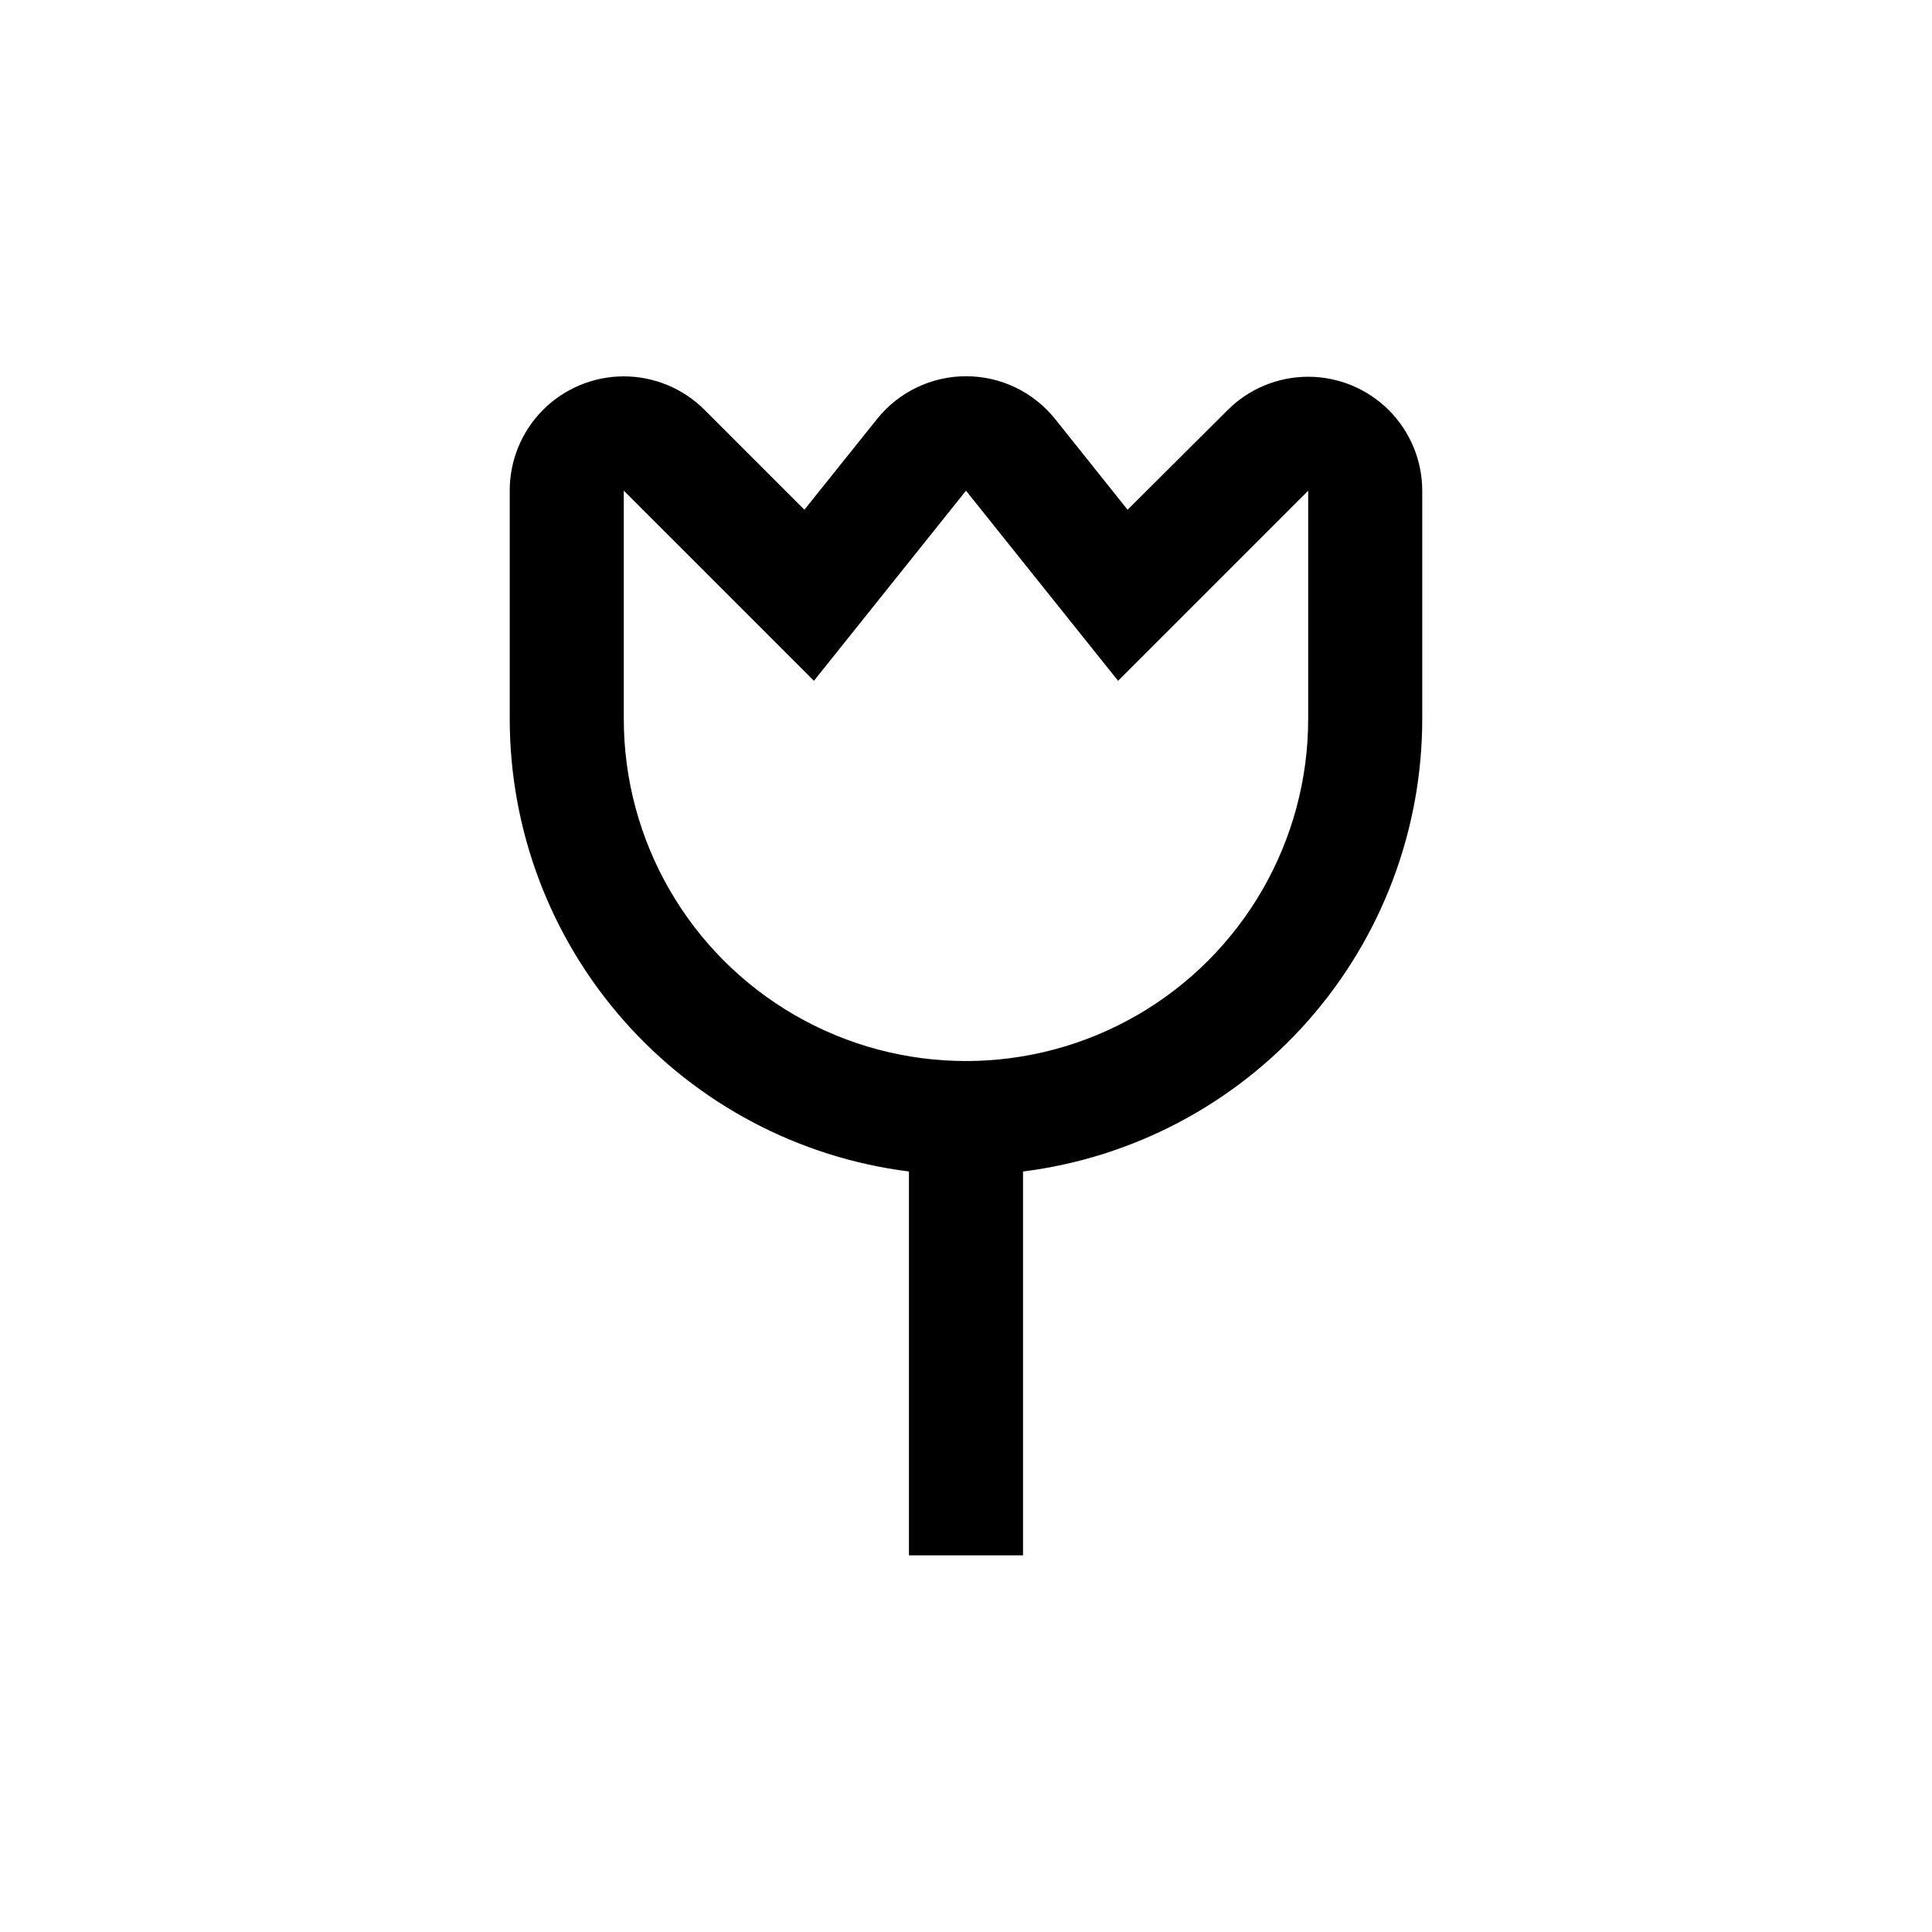
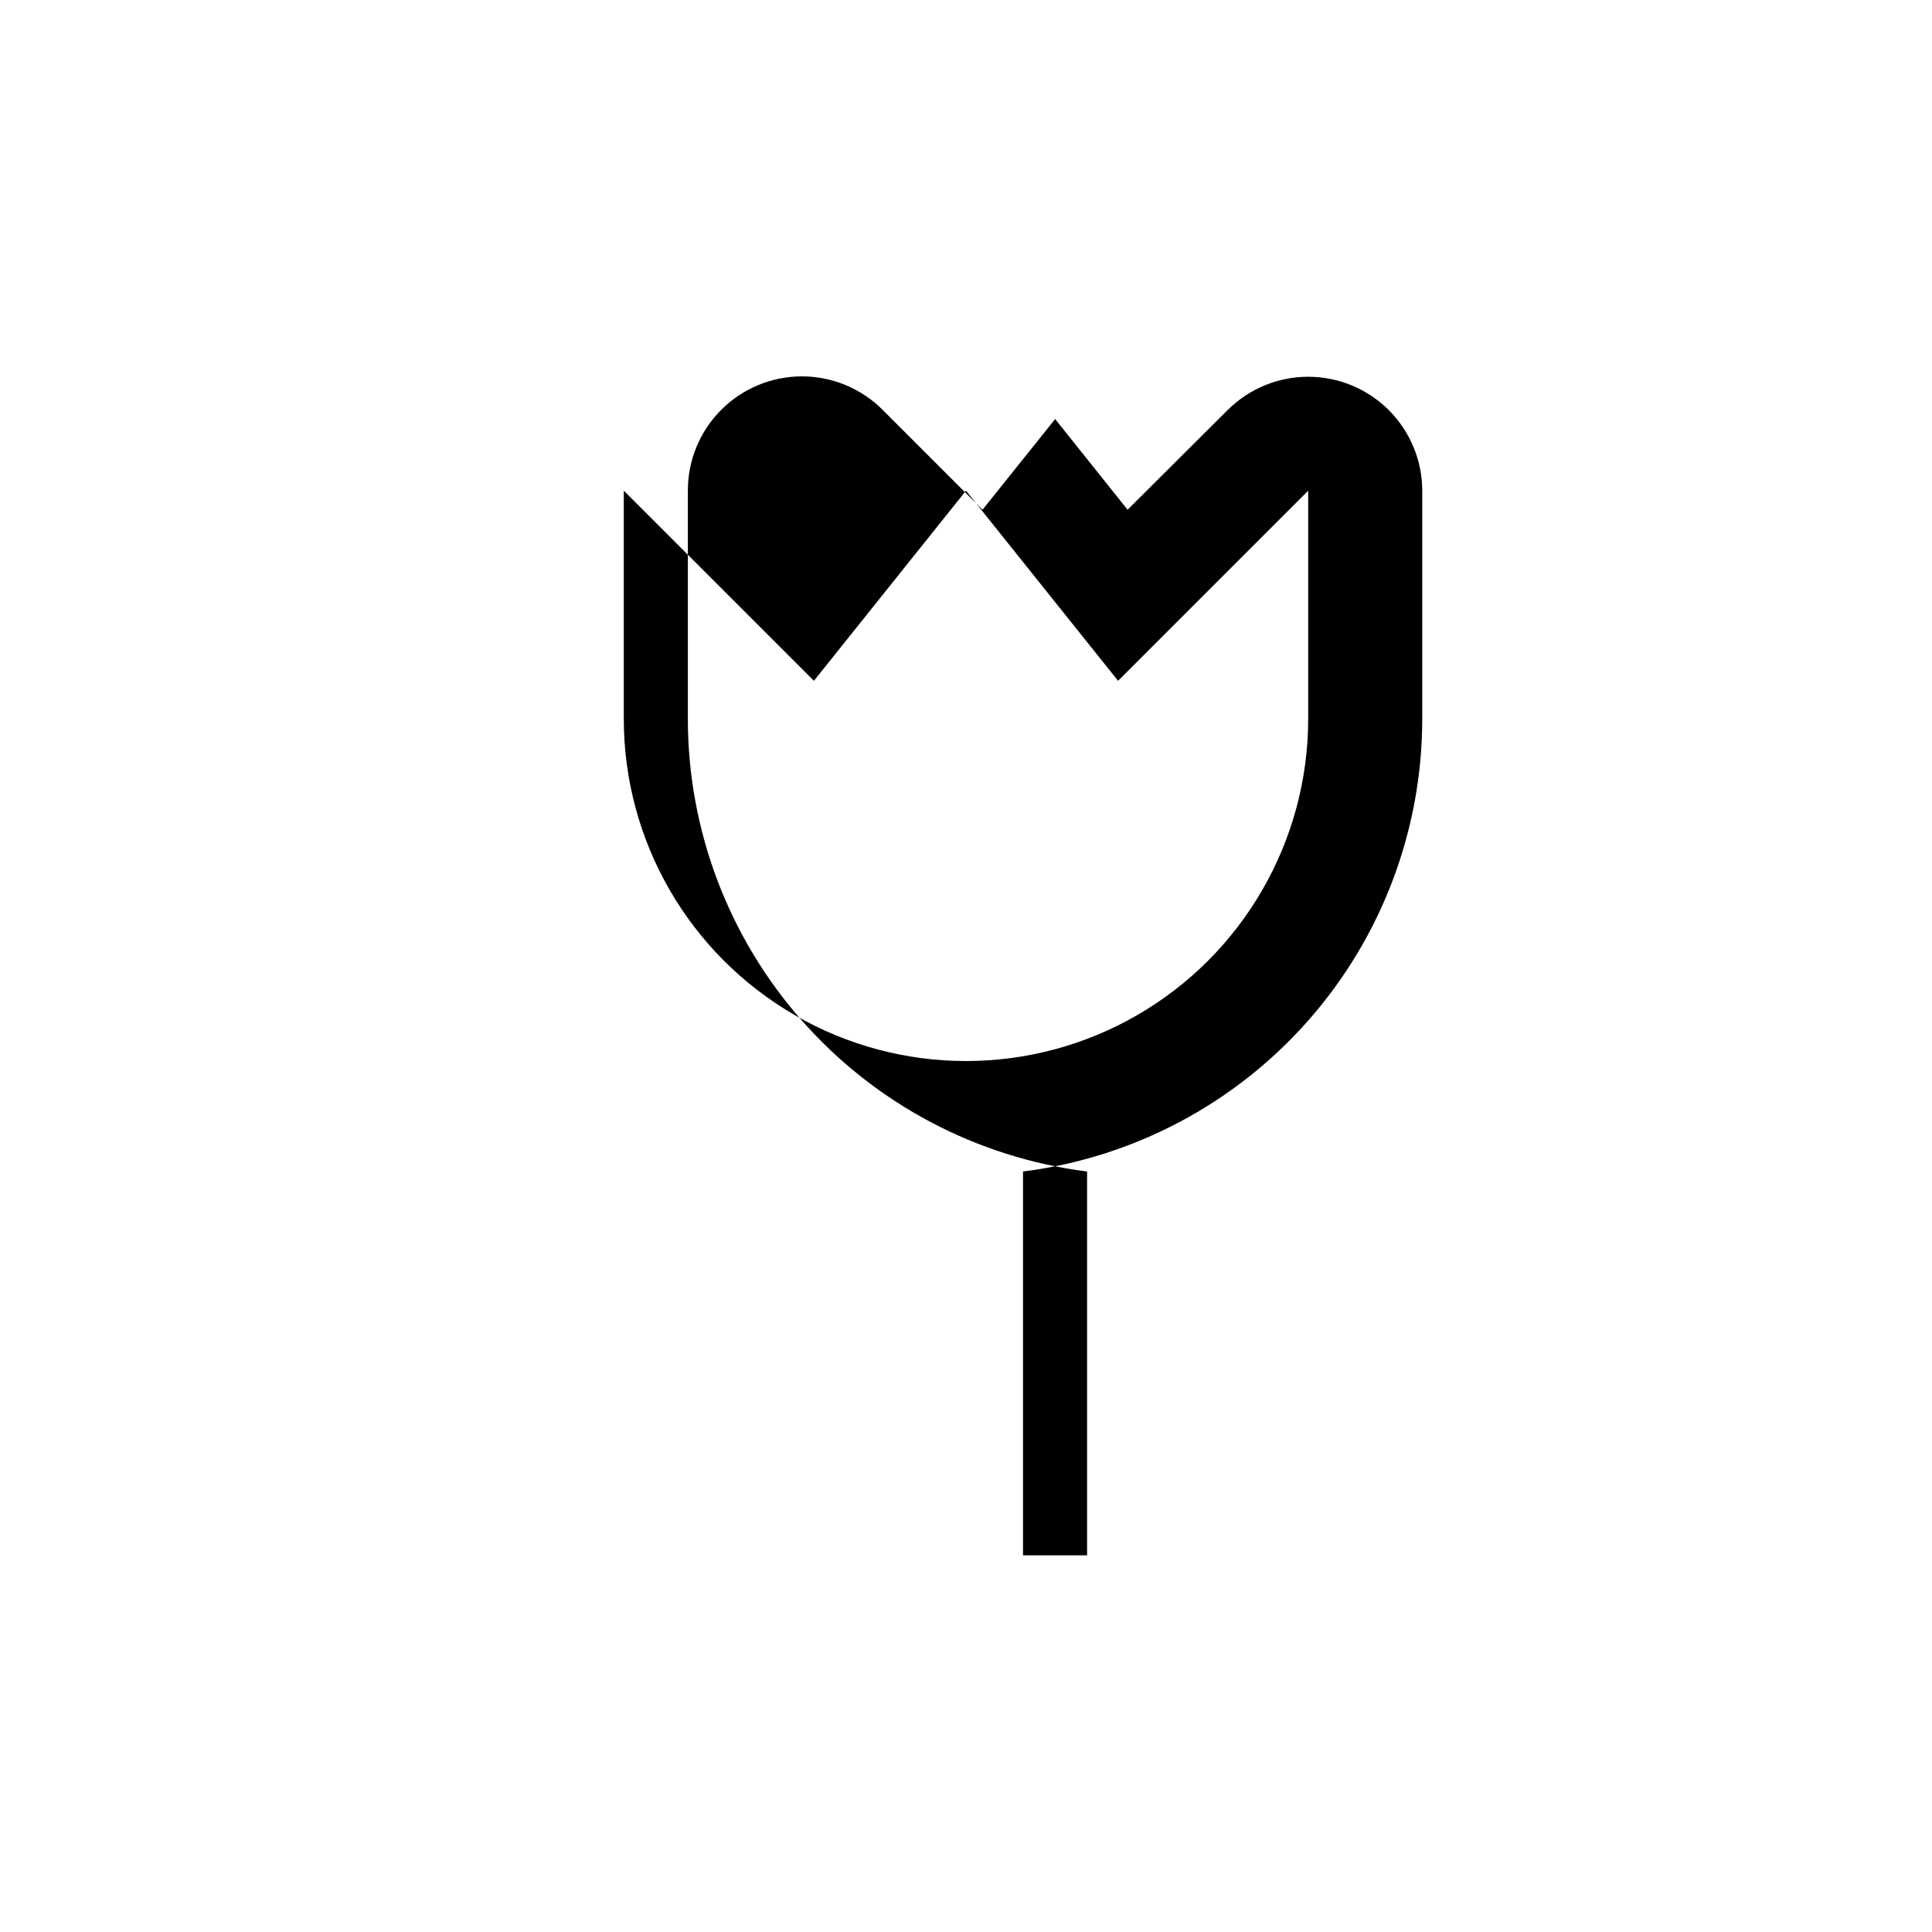
<svg xmlns="http://www.w3.org/2000/svg" fill="#000000" width="800px" height="800px" version="1.1" viewBox="144 144 512 512">
-   <path d="m415.11 556.18v-101.72c29.219-3.684 56.09-17.898 75.566-39.984 19.48-22.086 30.23-50.523 30.234-79.973v-60.457c-0.008-8.012-3.195-15.695-8.863-21.355-5.668-5.664-13.352-8.848-21.363-8.848s-15.695 3.18-21.363 8.84l-26.5 26.402-19.195-24.031v-0.004c-5.738-7.168-14.422-11.344-23.605-11.344-9.184 0-17.867 4.176-23.602 11.344l-19.246 24.035-26.5-26.5v-0.004c-5.68-5.668-13.375-8.848-21.398-8.84-8.023 0.012-15.715 3.211-21.379 8.895-5.664 5.684-8.832 13.387-8.812 21.41v60.457c0 29.449 10.75 57.887 30.23 79.973 19.48 22.086 46.348 36.301 75.566 39.984v101.72zm-105.8-221.68v-60.457l50.383 50.379 40.305-50.383 40.305 50.383 50.379-50.379v60.457c0 32.398-17.285 62.336-45.344 78.535-28.059 16.199-62.625 16.199-90.684 0-28.059-16.199-45.344-46.137-45.344-78.535z" />
+   <path d="m415.11 556.18v-101.72c29.219-3.684 56.09-17.898 75.566-39.984 19.48-22.086 30.23-50.523 30.234-79.973v-60.457c-0.008-8.012-3.195-15.695-8.863-21.355-5.668-5.664-13.352-8.848-21.363-8.848s-15.695 3.18-21.363 8.84l-26.5 26.402-19.195-24.031v-0.004l-19.246 24.035-26.5-26.5v-0.004c-5.68-5.668-13.375-8.848-21.398-8.84-8.023 0.012-15.715 3.211-21.379 8.895-5.664 5.684-8.832 13.387-8.812 21.41v60.457c0 29.449 10.75 57.887 30.23 79.973 19.48 22.086 46.348 36.301 75.566 39.984v101.72zm-105.8-221.68v-60.457l50.383 50.379 40.305-50.383 40.305 50.383 50.379-50.379v60.457c0 32.398-17.285 62.336-45.344 78.535-28.059 16.199-62.625 16.199-90.684 0-28.059-16.199-45.344-46.137-45.344-78.535z" />
</svg>